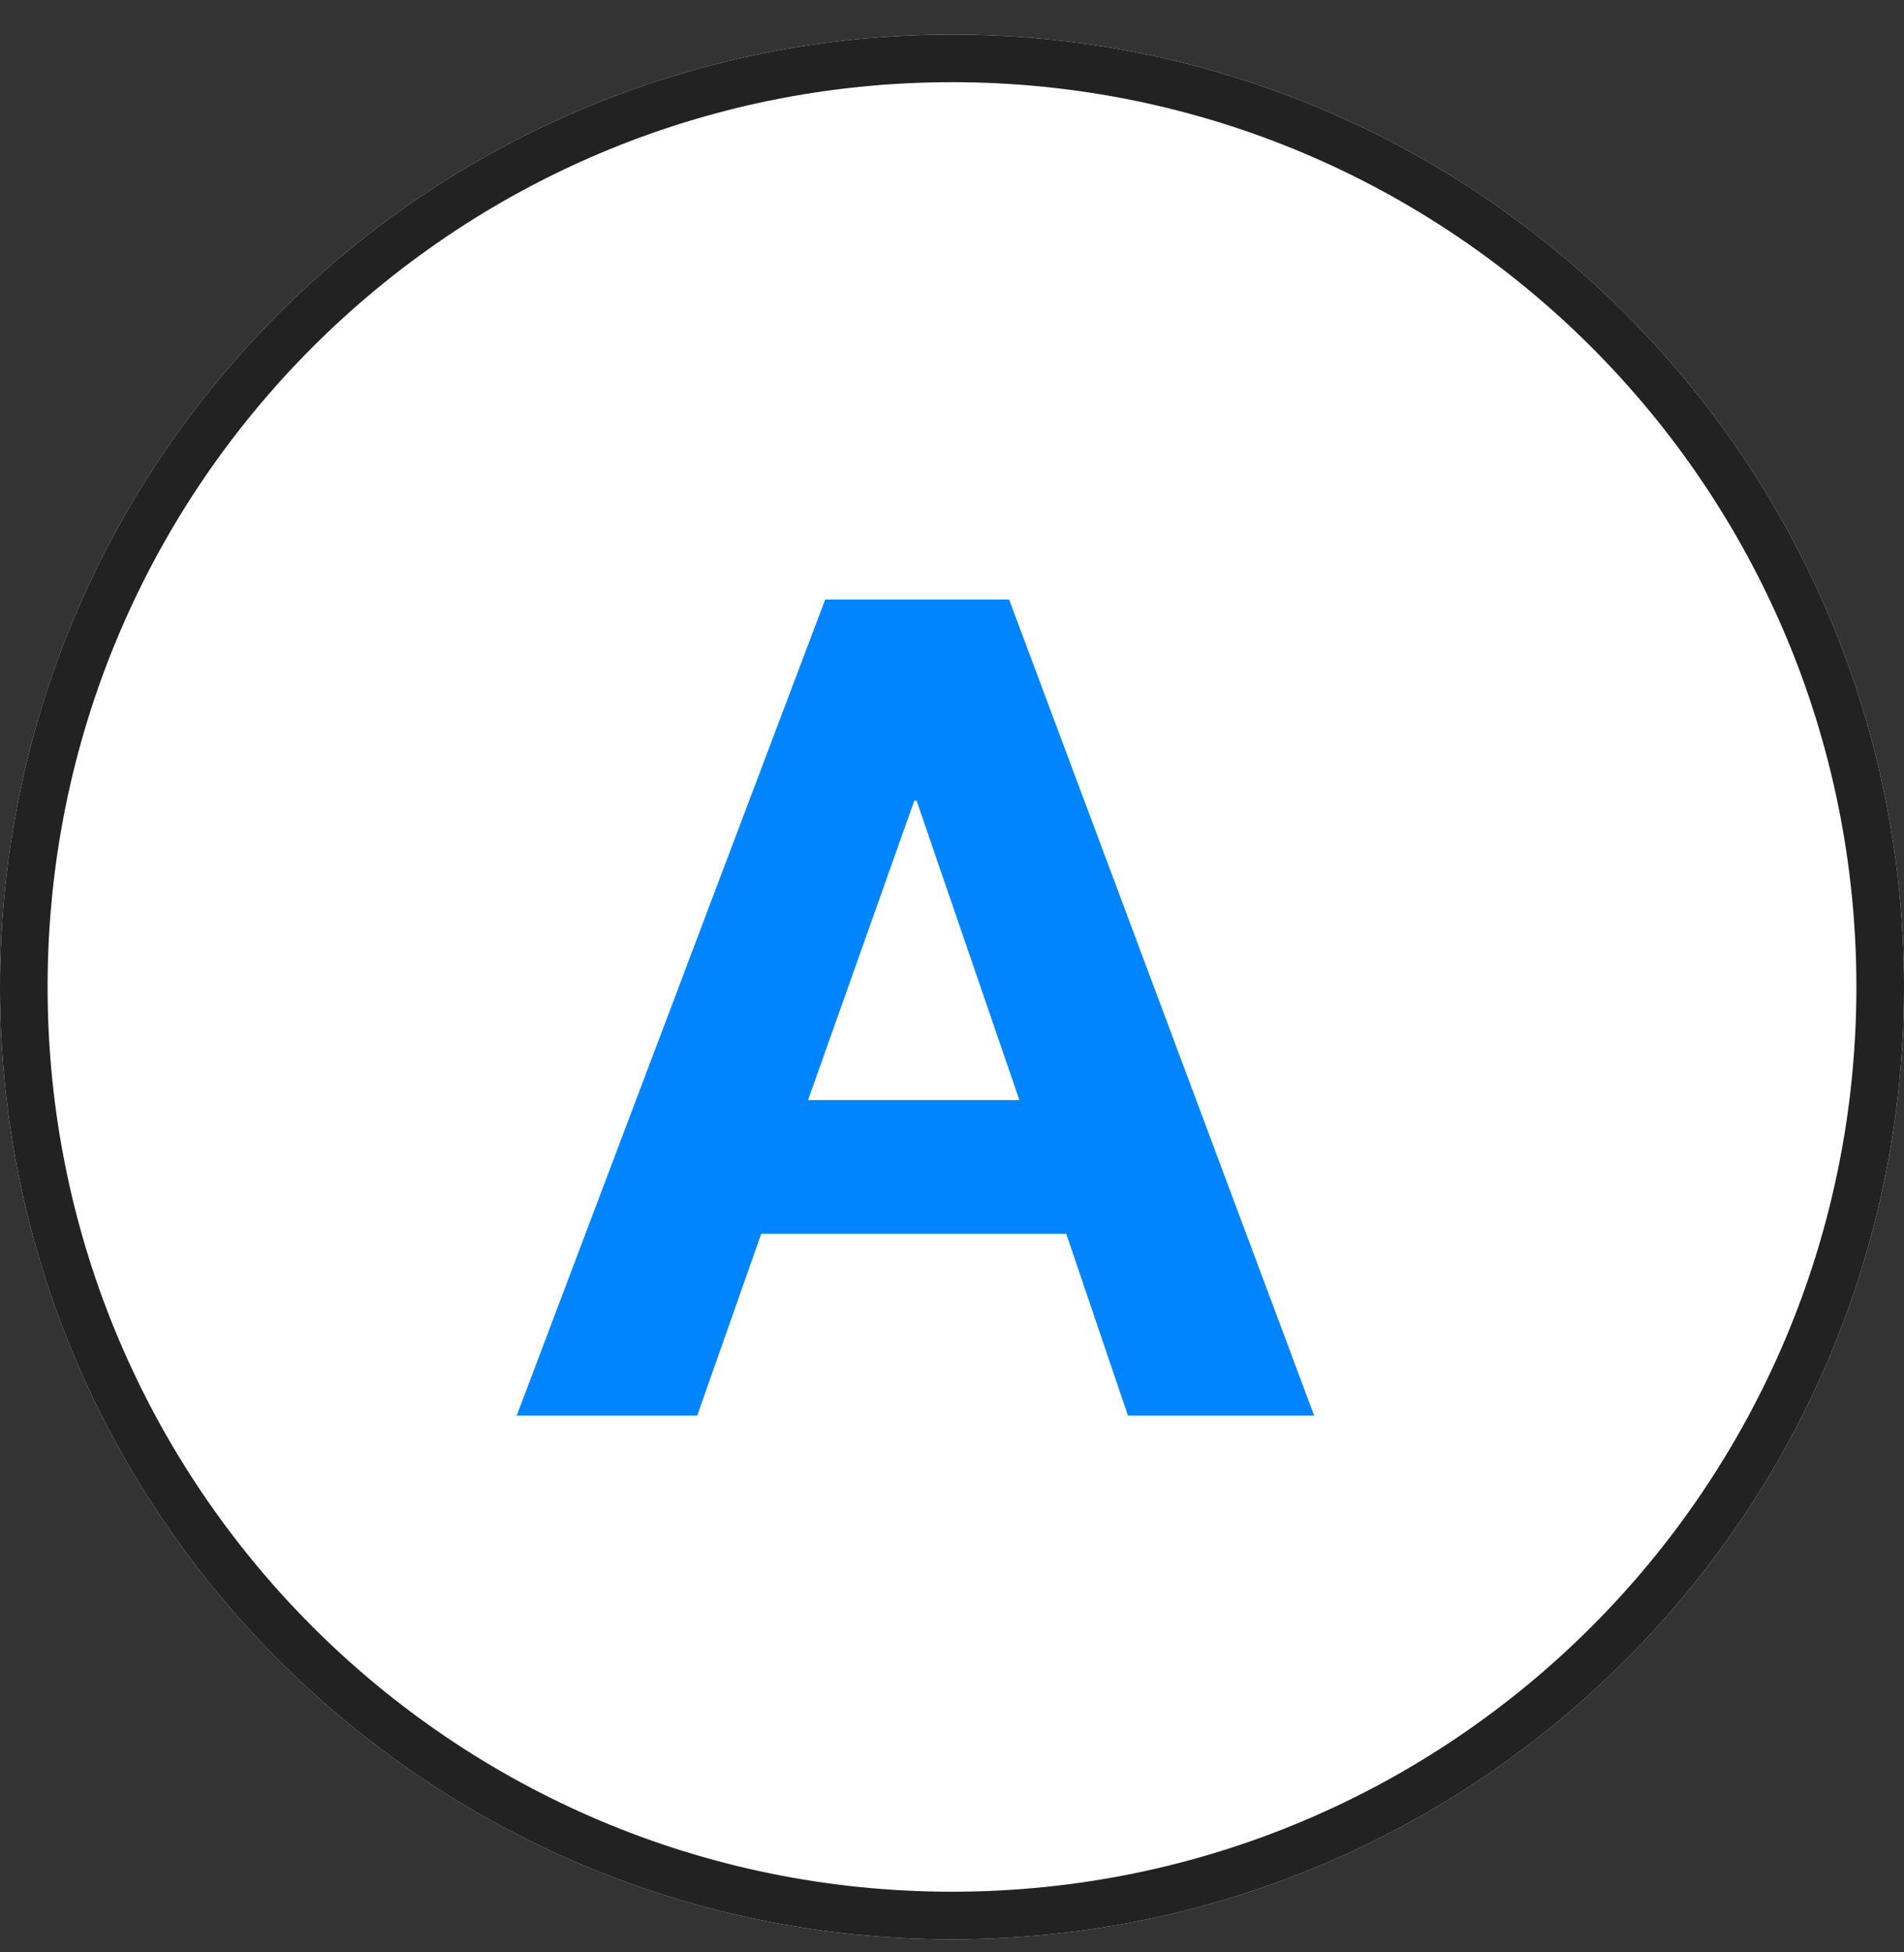
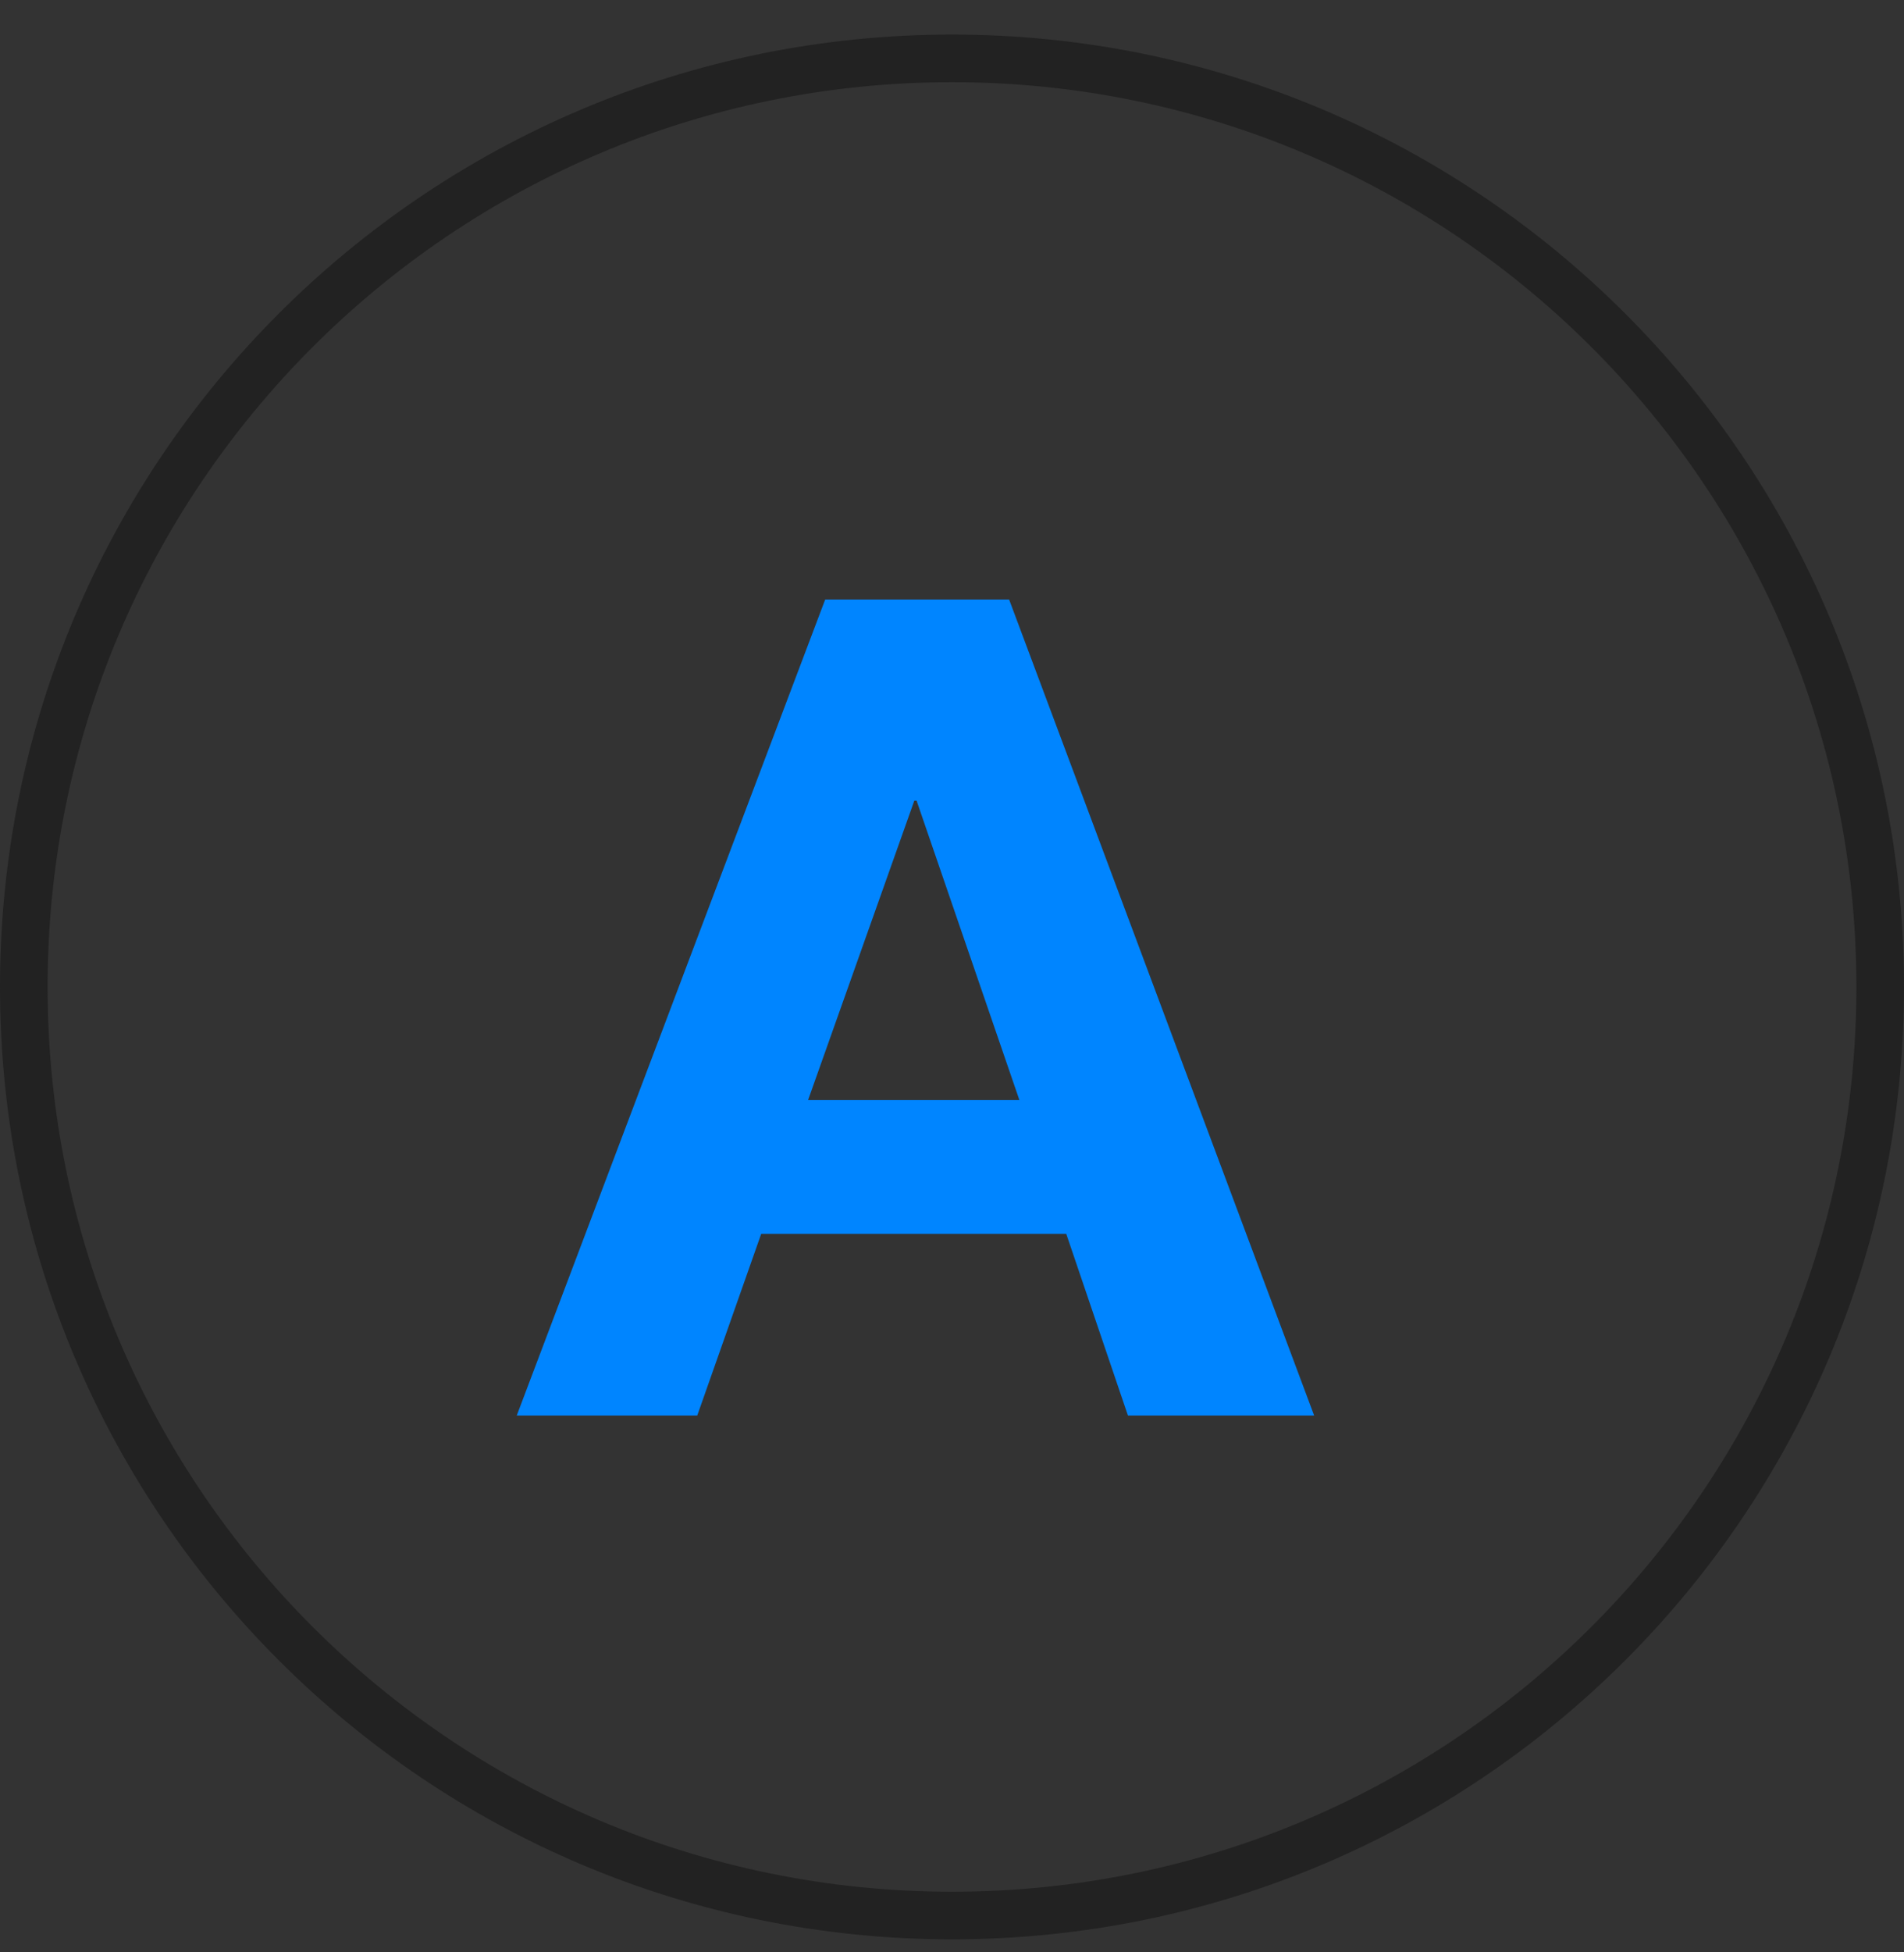
<svg xmlns="http://www.w3.org/2000/svg" width="40" height="41" viewBox="0 0 40 41" fill="none">
  <rect x="0" y="0" width="40" height="41" fill="#333333" stroke="none" />
-   <path d="M40 20.726C40 31.771 31.046 40.726 20 40.726C8.954 40.726 0 31.771 0 20.726C0 9.68 8.954 0.726 20 0.726C31.046 0.726 40 9.68 40 20.726Z" fill="white" />
  <path fill-rule="evenodd" clip-rule="evenodd" d="M20 39.726C30.493 39.726 39 31.219 39 20.726C39 10.232 30.493 1.726 20 1.726C9.507 1.726 1 10.232 1 20.726C1 31.219 9.507 39.726 20 39.726ZM20 40.726C31.046 40.726 40 31.771 40 20.726C40 9.68 31.046 0.726 20 0.726C8.954 0.726 0 9.68 0 20.726C0 31.771 8.954 40.726 20 40.726Z" fill="#222222" />
  <path d="M16.976 23.102L19.208 16.814H19.256L21.416 23.102H16.976ZM17.336 12.59L10.856 29.726H14.648L15.992 25.91H22.4L23.696 29.726H27.608L21.2 12.59H17.336Z" fill="#0085FF" />
</svg>